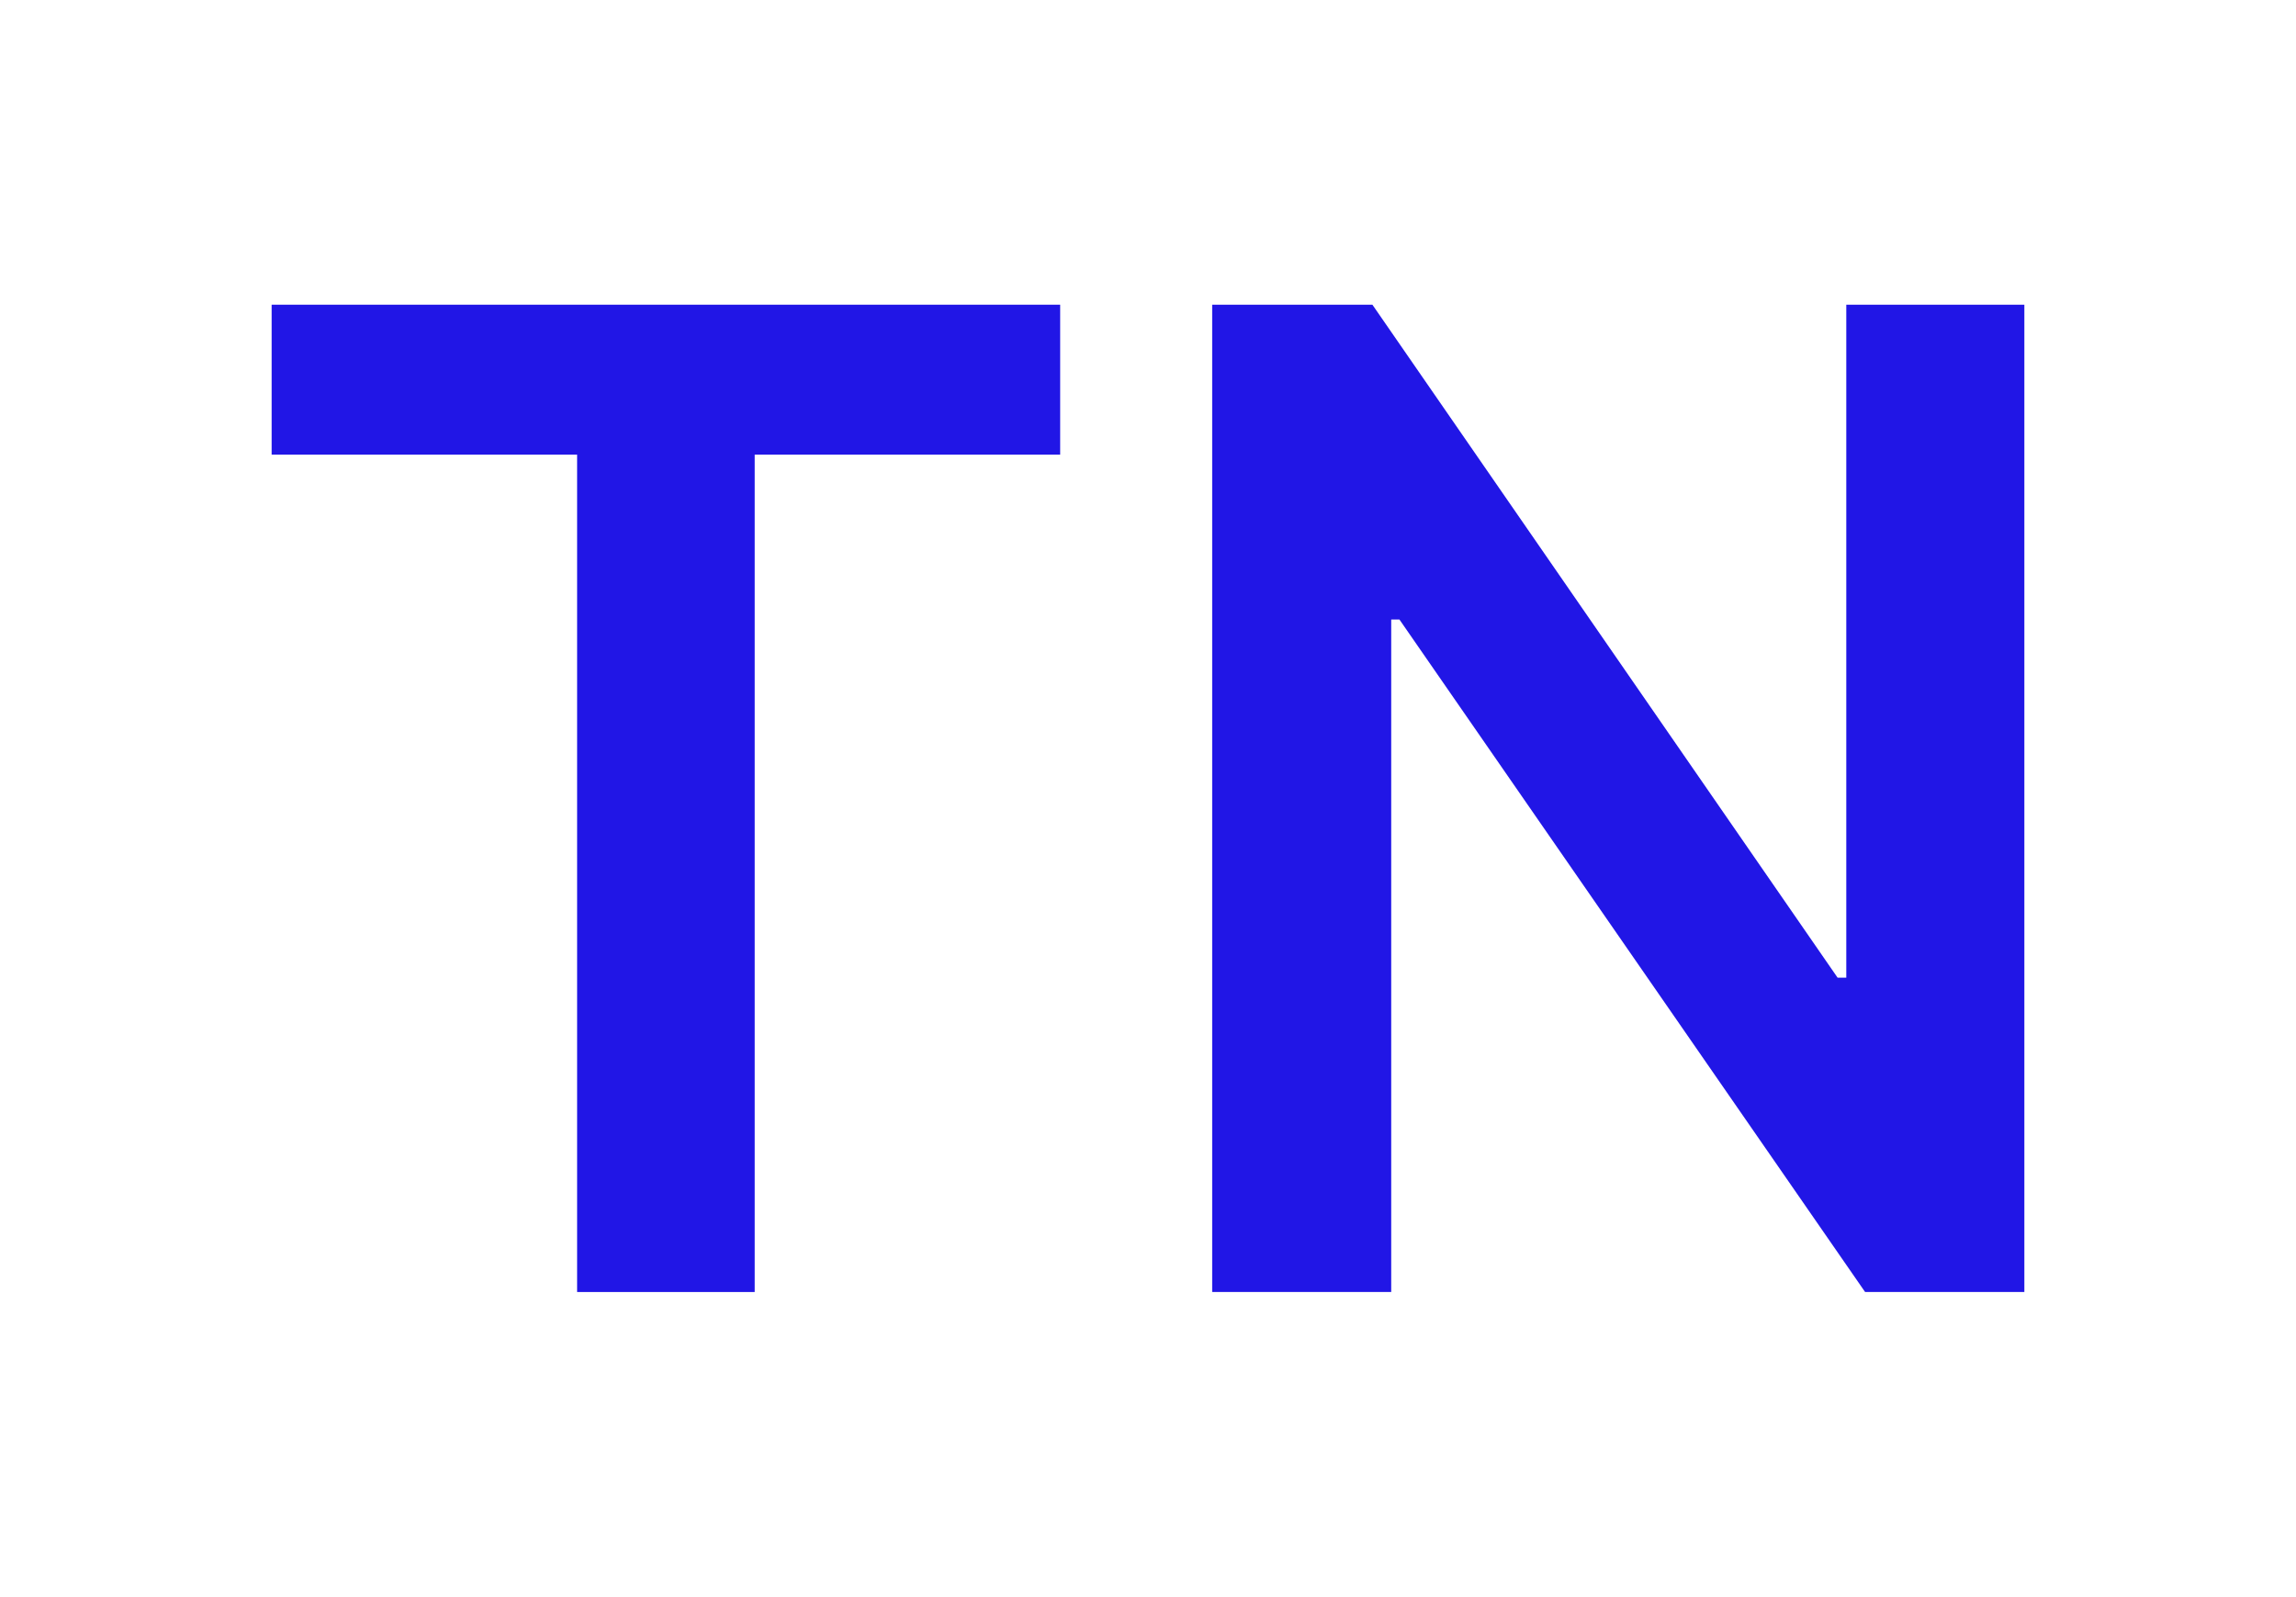
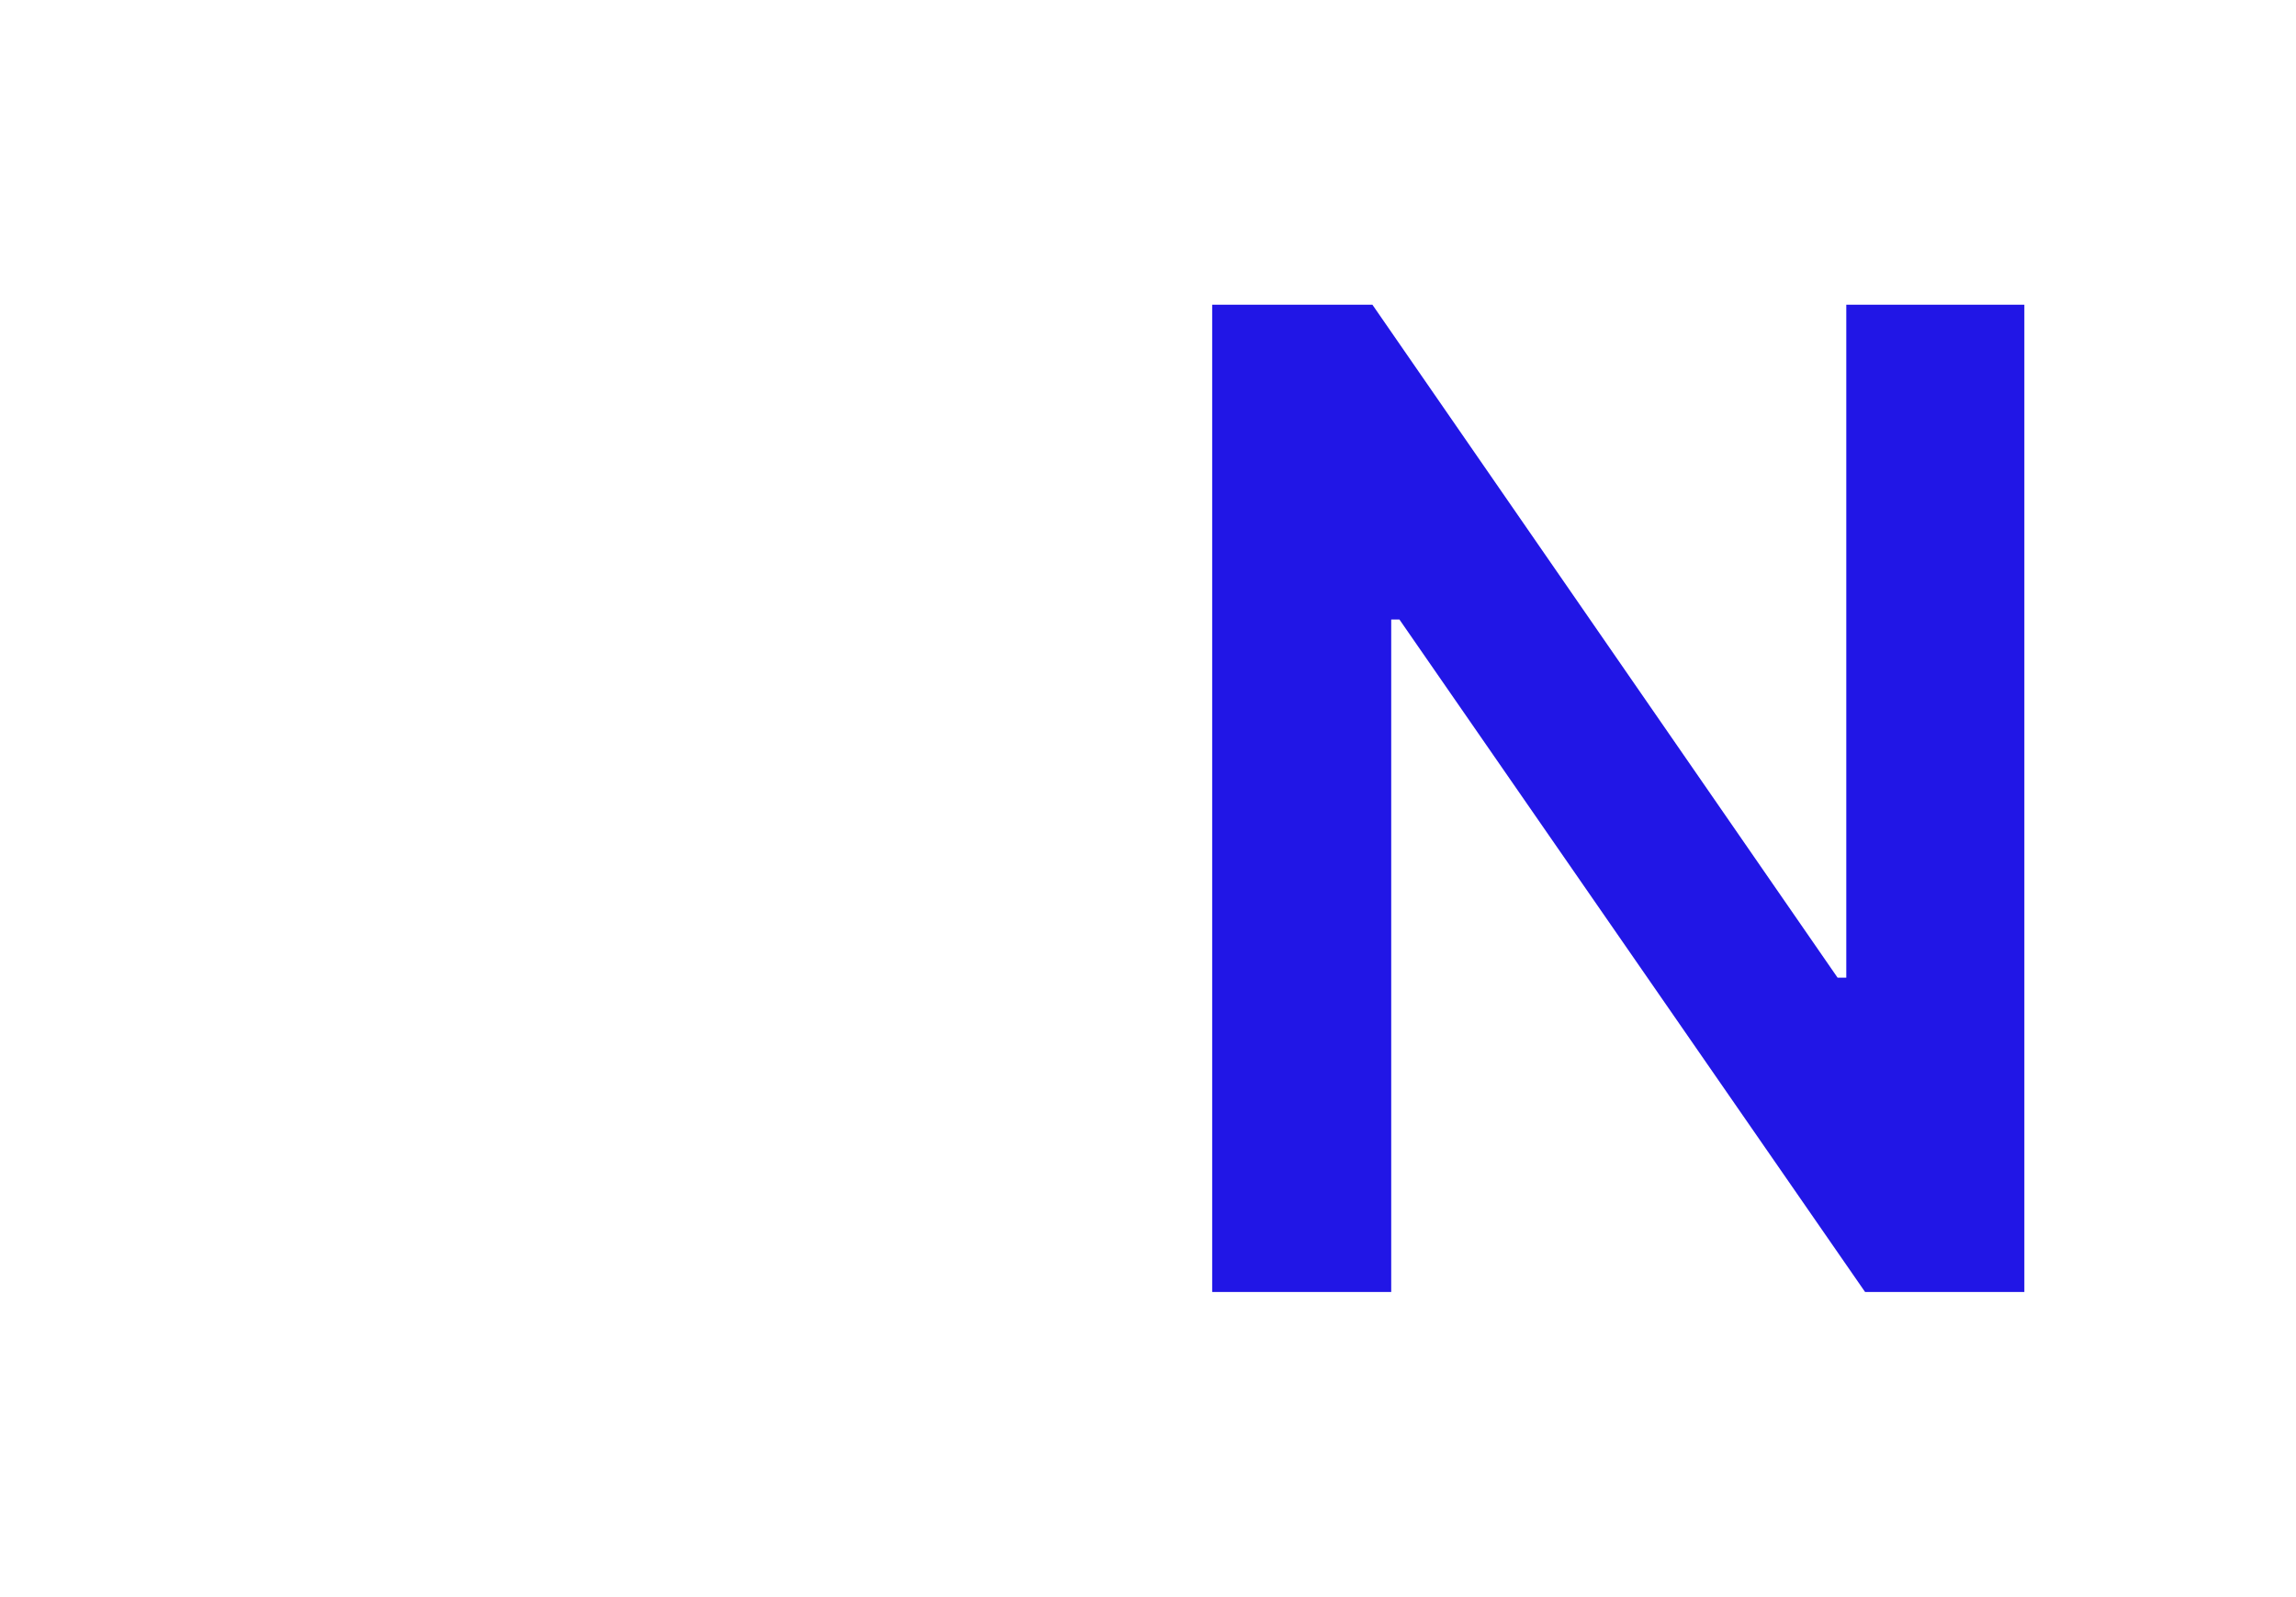
<svg xmlns="http://www.w3.org/2000/svg" width="486" height="338" viewBox="0 0 486 338" fill="none">
-   <path d="M57.5 96.238V64.5H224.409V96.238H159.75V273.5H122.159V96.238H57.5Z" fill="#2116E6" />
  <path d="M428.5 64.5V273.5H394.791L296.219 131.139H294.482V273.5H256.586V64.5H290.499L388.969 206.963H390.808V64.5H428.5Z" fill="#2116E6" />
</svg>